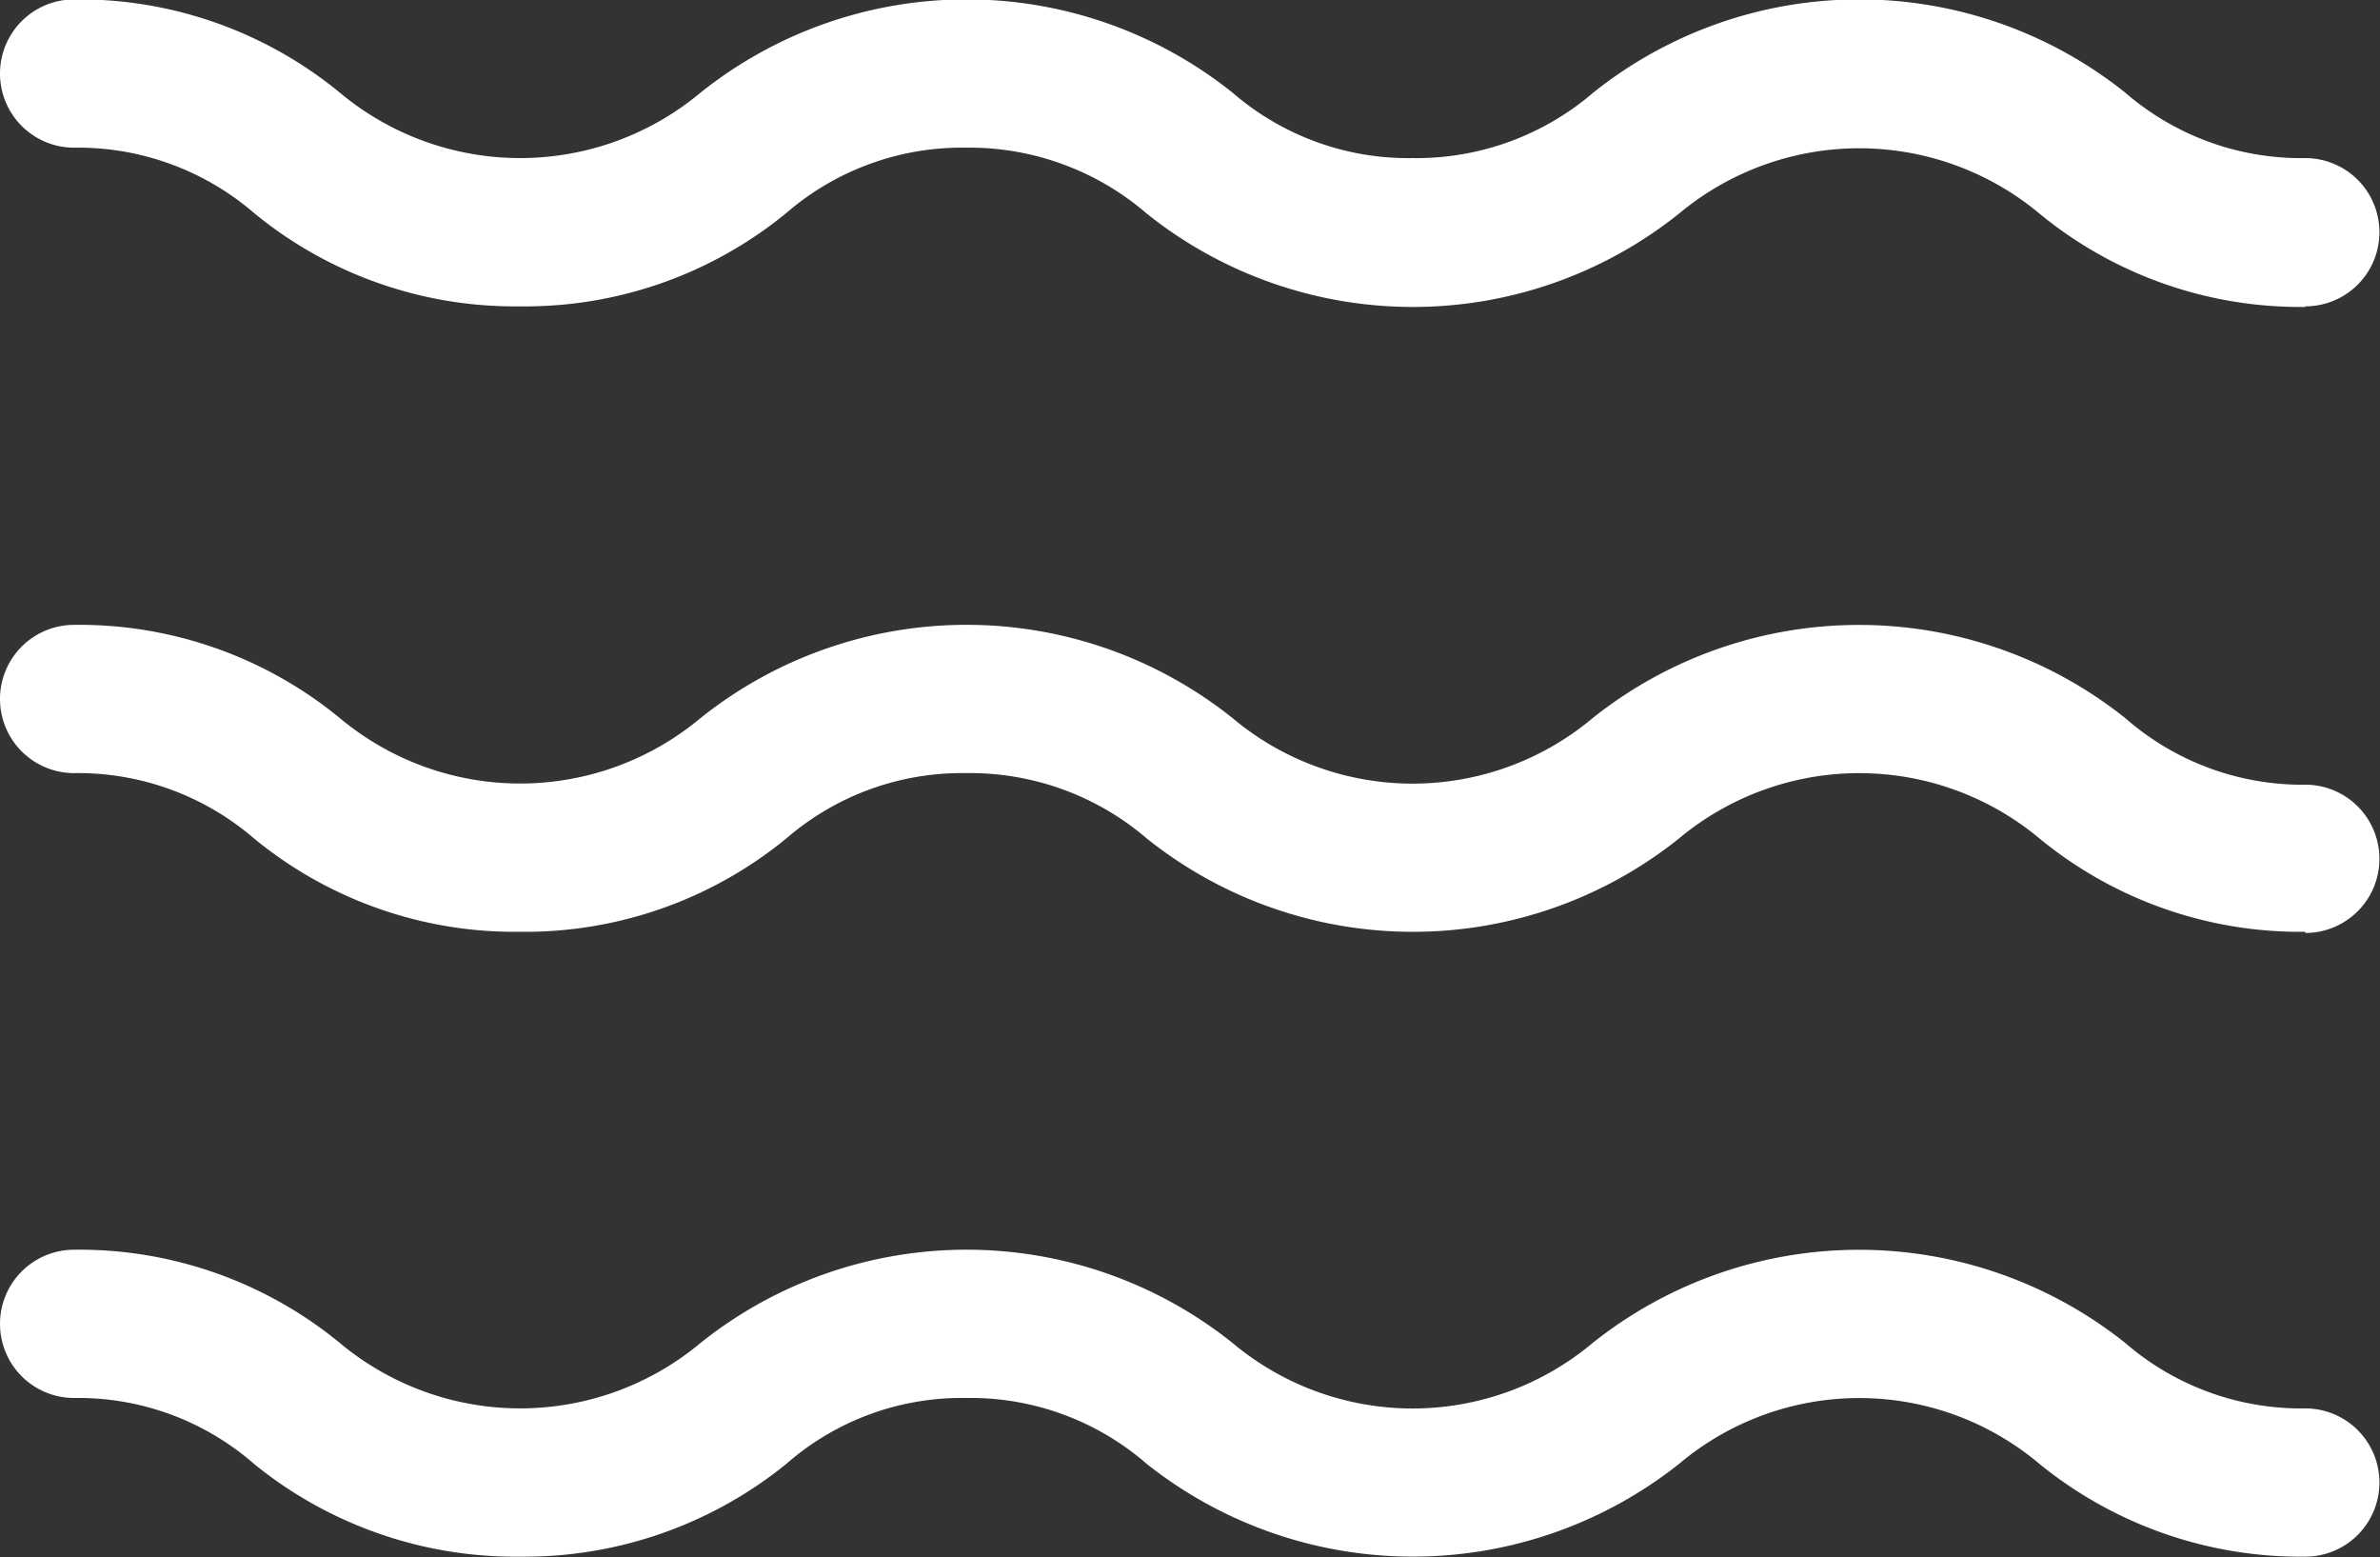
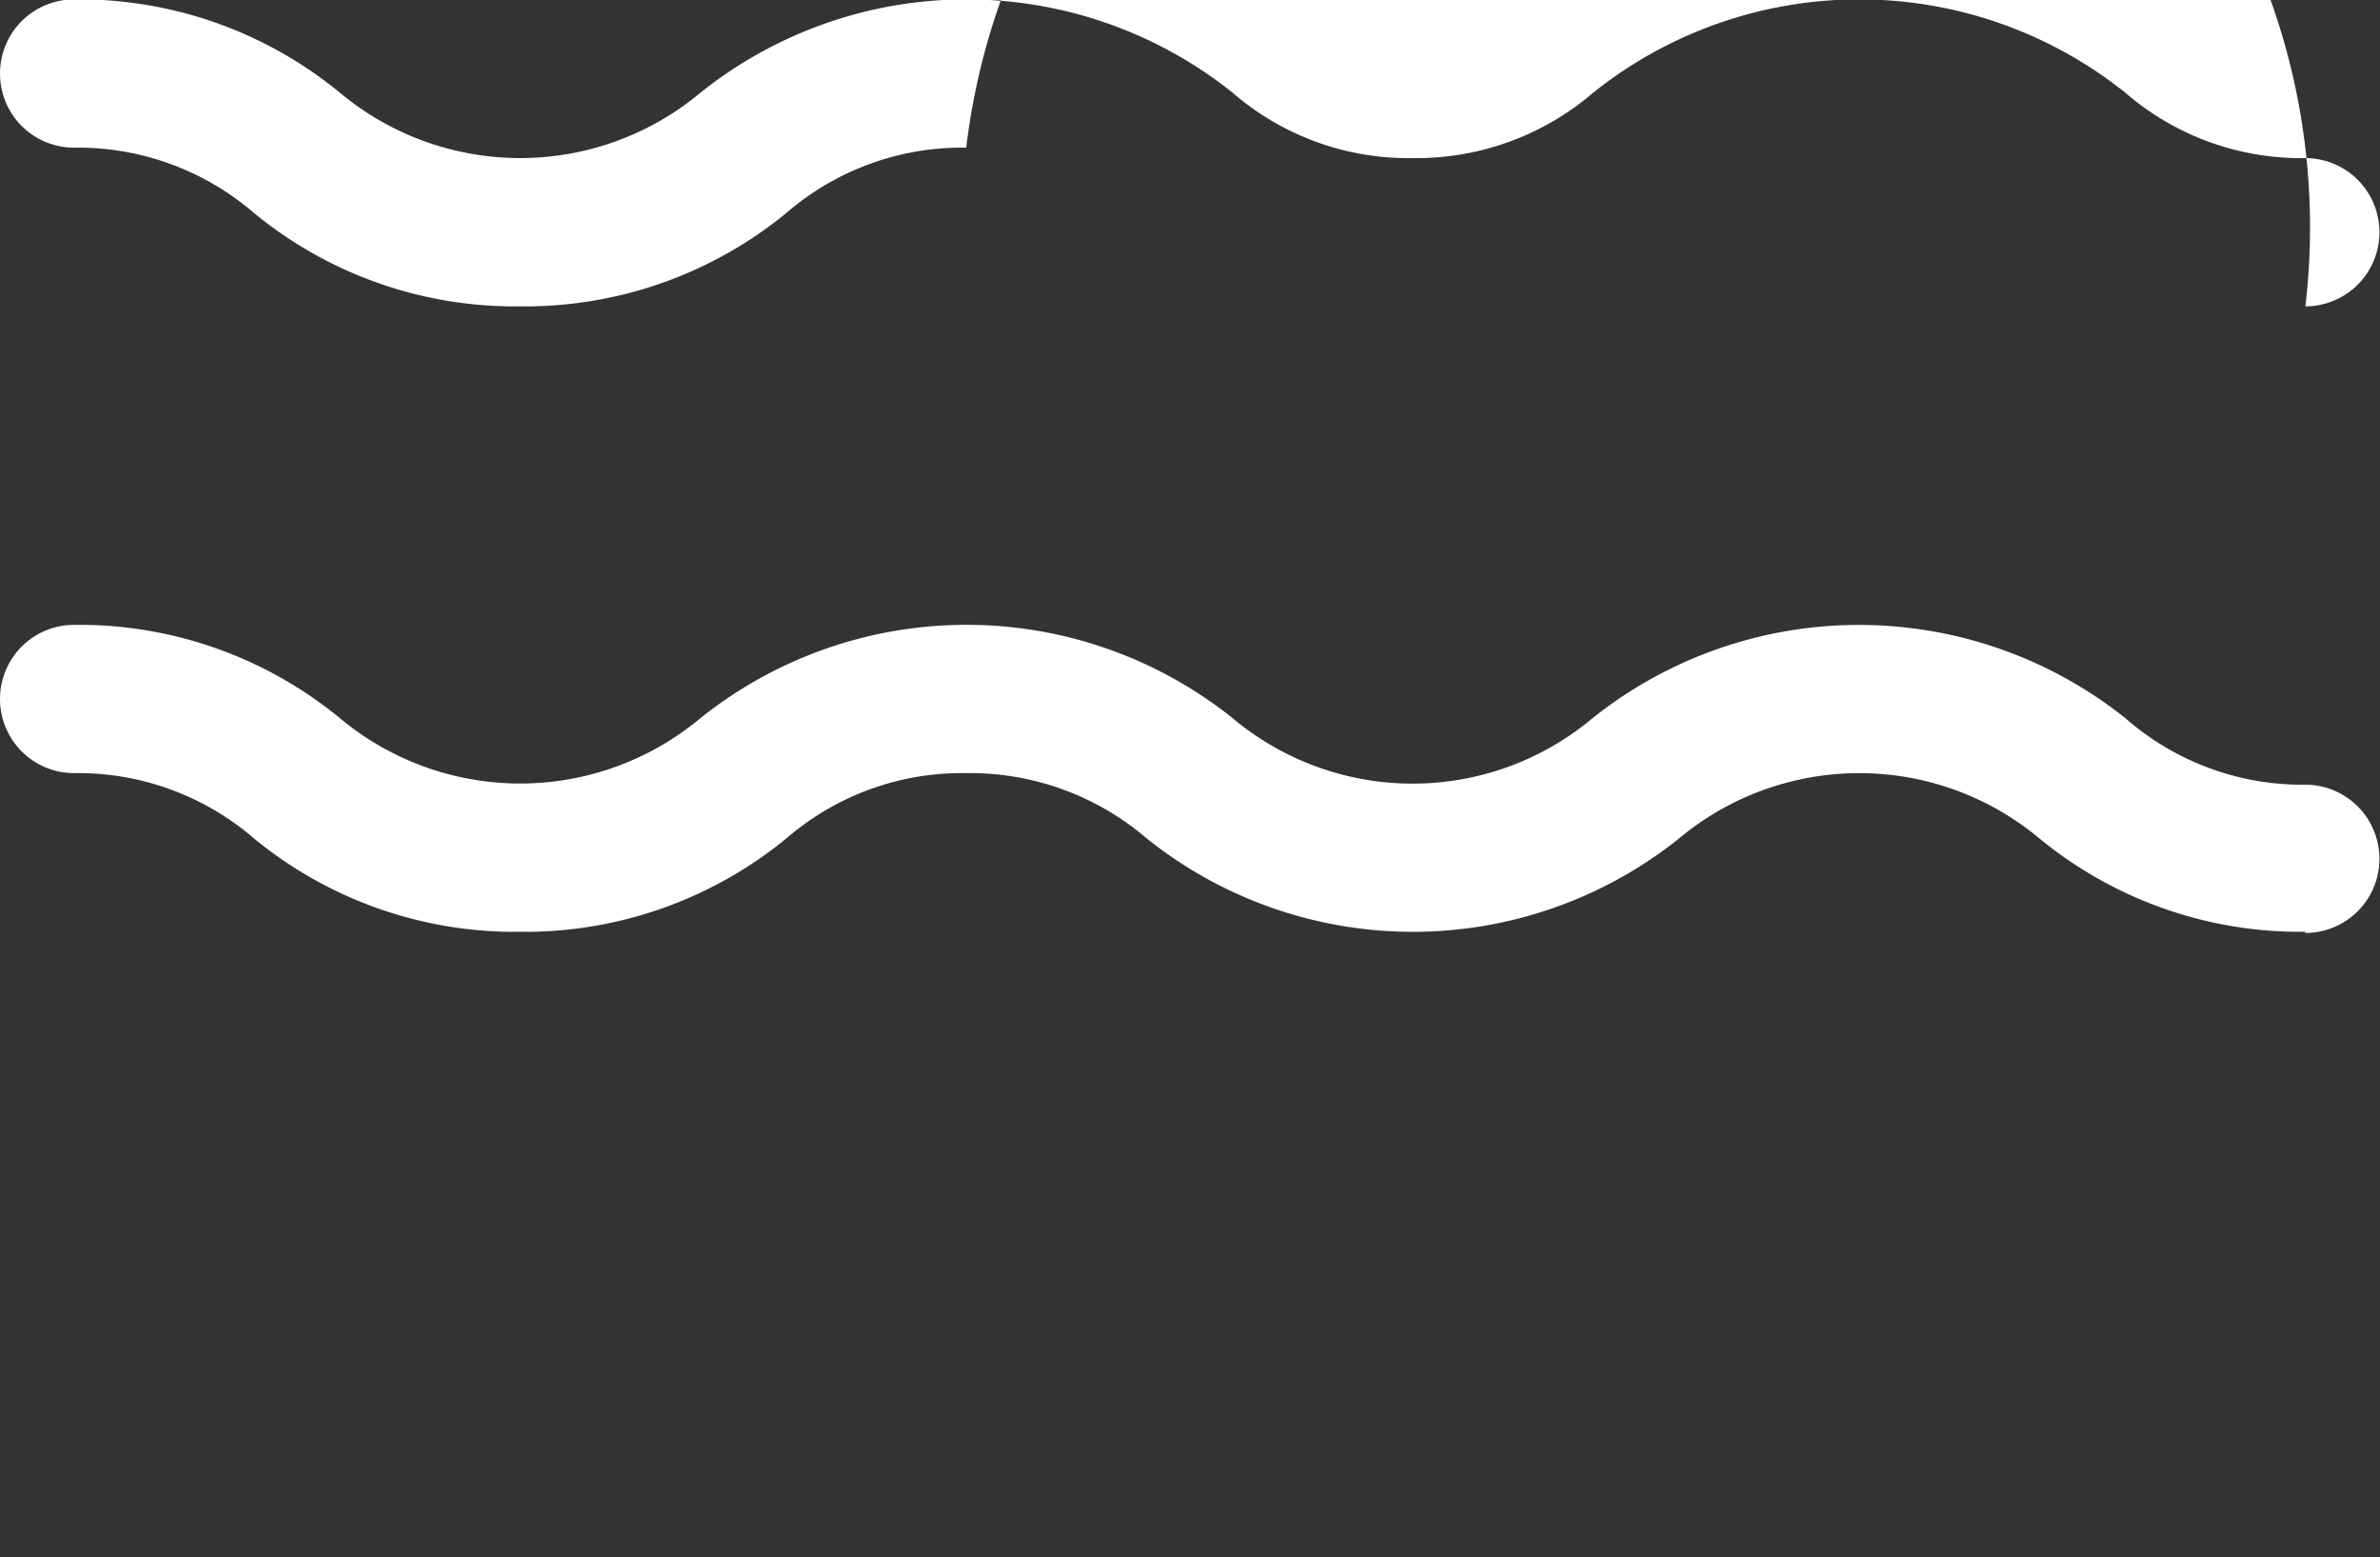
<svg xmlns="http://www.w3.org/2000/svg" id="a694abbc-7be1-44b3-96e5-2ce3f26795c4" data-name="Calque 1" width="41.11" height="26.89" viewBox="0 0 41.11 26.89">
  <rect x="0" y="0" width="41.11" height="26.89" fill="#333333" stroke="none" />
  <title>ico-menu</title>
  <g id="b42360a5-3473-484c-bd80-41be794ae517" data-name="Symbols">
    <g id="b0436f47-b47c-4940-a199-0630a94f293a" data-name="menu">
      <g id="b2106777-9ccc-4c28-8274-640e5cb4f923" data-name="Page-1">
-         <path d="M46.77,11.75a7.09,7.09,0,0,1-4.59-1.61,4.86,4.86,0,0,0-6.23,0,7.36,7.36,0,0,1-9.19,0A4.69,4.69,0,0,0,23.64,9a4.64,4.64,0,0,0-3.11,1.13,7.12,7.12,0,0,1-4.6,1.61,7.09,7.09,0,0,1-4.59-1.61A4.66,4.66,0,0,0,8.23,9a1.28,1.28,0,0,1,0-2.56,7.09,7.09,0,0,1,4.59,1.61,4.86,4.86,0,0,0,6.23,0,7.36,7.36,0,0,1,9.19,0,4.64,4.64,0,0,0,3.11,1.13,4.69,4.69,0,0,0,3.12-1.13,7.36,7.36,0,0,1,9.19,0,4.64,4.64,0,0,0,3.11,1.13,1.28,1.28,0,1,1,0,2.56Z" transform="translate(-6.95 -6.45)" fill="#fff" />
+         <path d="M46.77,11.75A4.69,4.69,0,0,0,23.64,9a4.64,4.64,0,0,0-3.11,1.13,7.12,7.12,0,0,1-4.6,1.61,7.09,7.09,0,0,1-4.59-1.61A4.66,4.66,0,0,0,8.23,9a1.28,1.28,0,0,1,0-2.56,7.09,7.09,0,0,1,4.59,1.61,4.86,4.86,0,0,0,6.23,0,7.36,7.36,0,0,1,9.19,0,4.64,4.64,0,0,0,3.11,1.13,4.69,4.69,0,0,0,3.12-1.13,7.36,7.36,0,0,1,9.19,0,4.64,4.64,0,0,0,3.11,1.13,1.28,1.28,0,1,1,0,2.56Z" transform="translate(-6.95 -6.45)" fill="#fff" />
        <path d="M46.77,22.54a7.09,7.09,0,0,1-4.59-1.61,4.86,4.86,0,0,0-6.23,0,7.36,7.36,0,0,1-9.19,0,4.69,4.69,0,0,0-3.12-1.13,4.64,4.64,0,0,0-3.11,1.13,7.12,7.12,0,0,1-4.6,1.61,7.09,7.09,0,0,1-4.59-1.61A4.66,4.66,0,0,0,8.23,19.8a1.28,1.28,0,1,1,0-2.56,7.09,7.09,0,0,1,4.59,1.61,4.86,4.86,0,0,0,6.23,0,7.36,7.36,0,0,1,9.19,0,4.84,4.84,0,0,0,6.22,0,7.38,7.38,0,0,1,9.2,0A4.64,4.64,0,0,0,46.77,20a1.28,1.28,0,0,1,0,2.56Z" transform="translate(-6.95 -6.45)" fill="#fff" />
-         <path d="M46.77,33.33a7.15,7.15,0,0,1-4.59-1.6,4.83,4.83,0,0,0-6.23,0,7.4,7.4,0,0,1-9.19,0,4.64,4.64,0,0,0-3.12-1.14,4.6,4.6,0,0,0-3.11,1.14,7.18,7.18,0,0,1-4.6,1.6,7.15,7.15,0,0,1-4.59-1.6,4.62,4.62,0,0,0-3.11-1.14,1.28,1.28,0,1,1,0-2.56,7.09,7.09,0,0,1,4.59,1.61,4.86,4.86,0,0,0,6.23,0,7.36,7.36,0,0,1,9.19,0,4.84,4.84,0,0,0,6.22,0,7.38,7.38,0,0,1,9.2,0,4.64,4.64,0,0,0,3.11,1.13,1.28,1.28,0,0,1,0,2.56Z" transform="translate(-6.95 -6.45)" fill="#fff" />
      </g>
    </g>
  </g>
</svg>